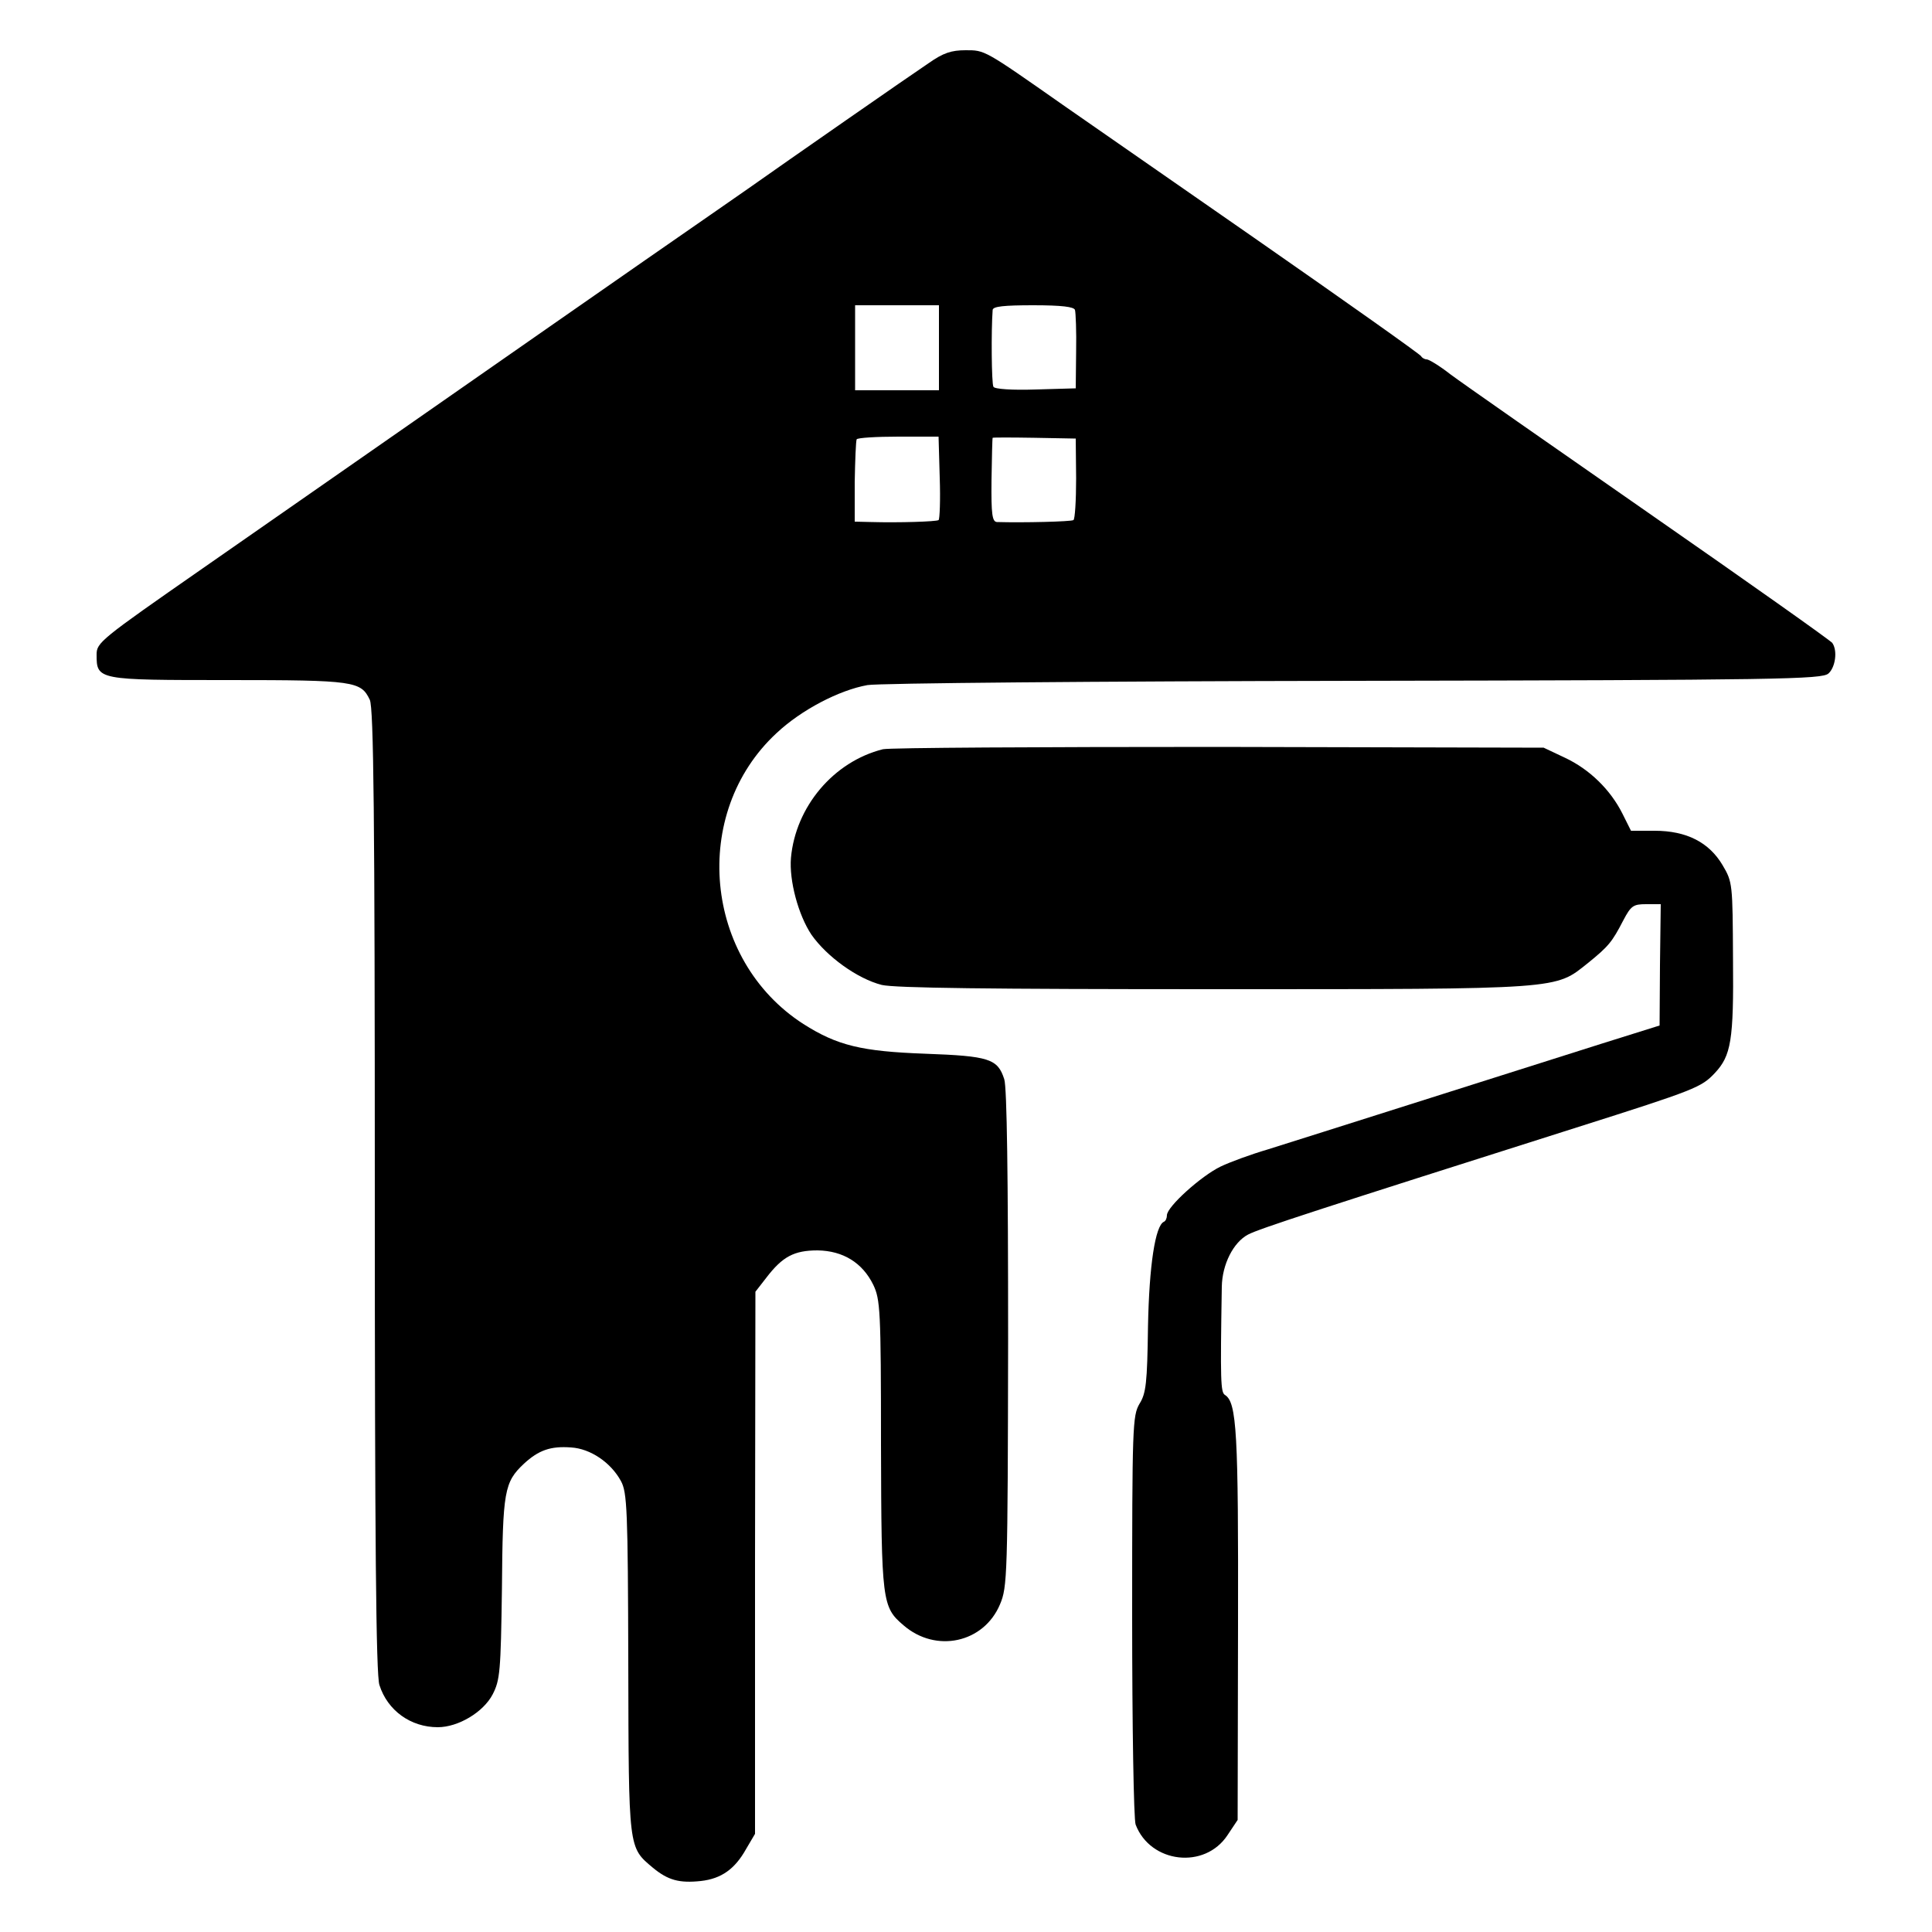
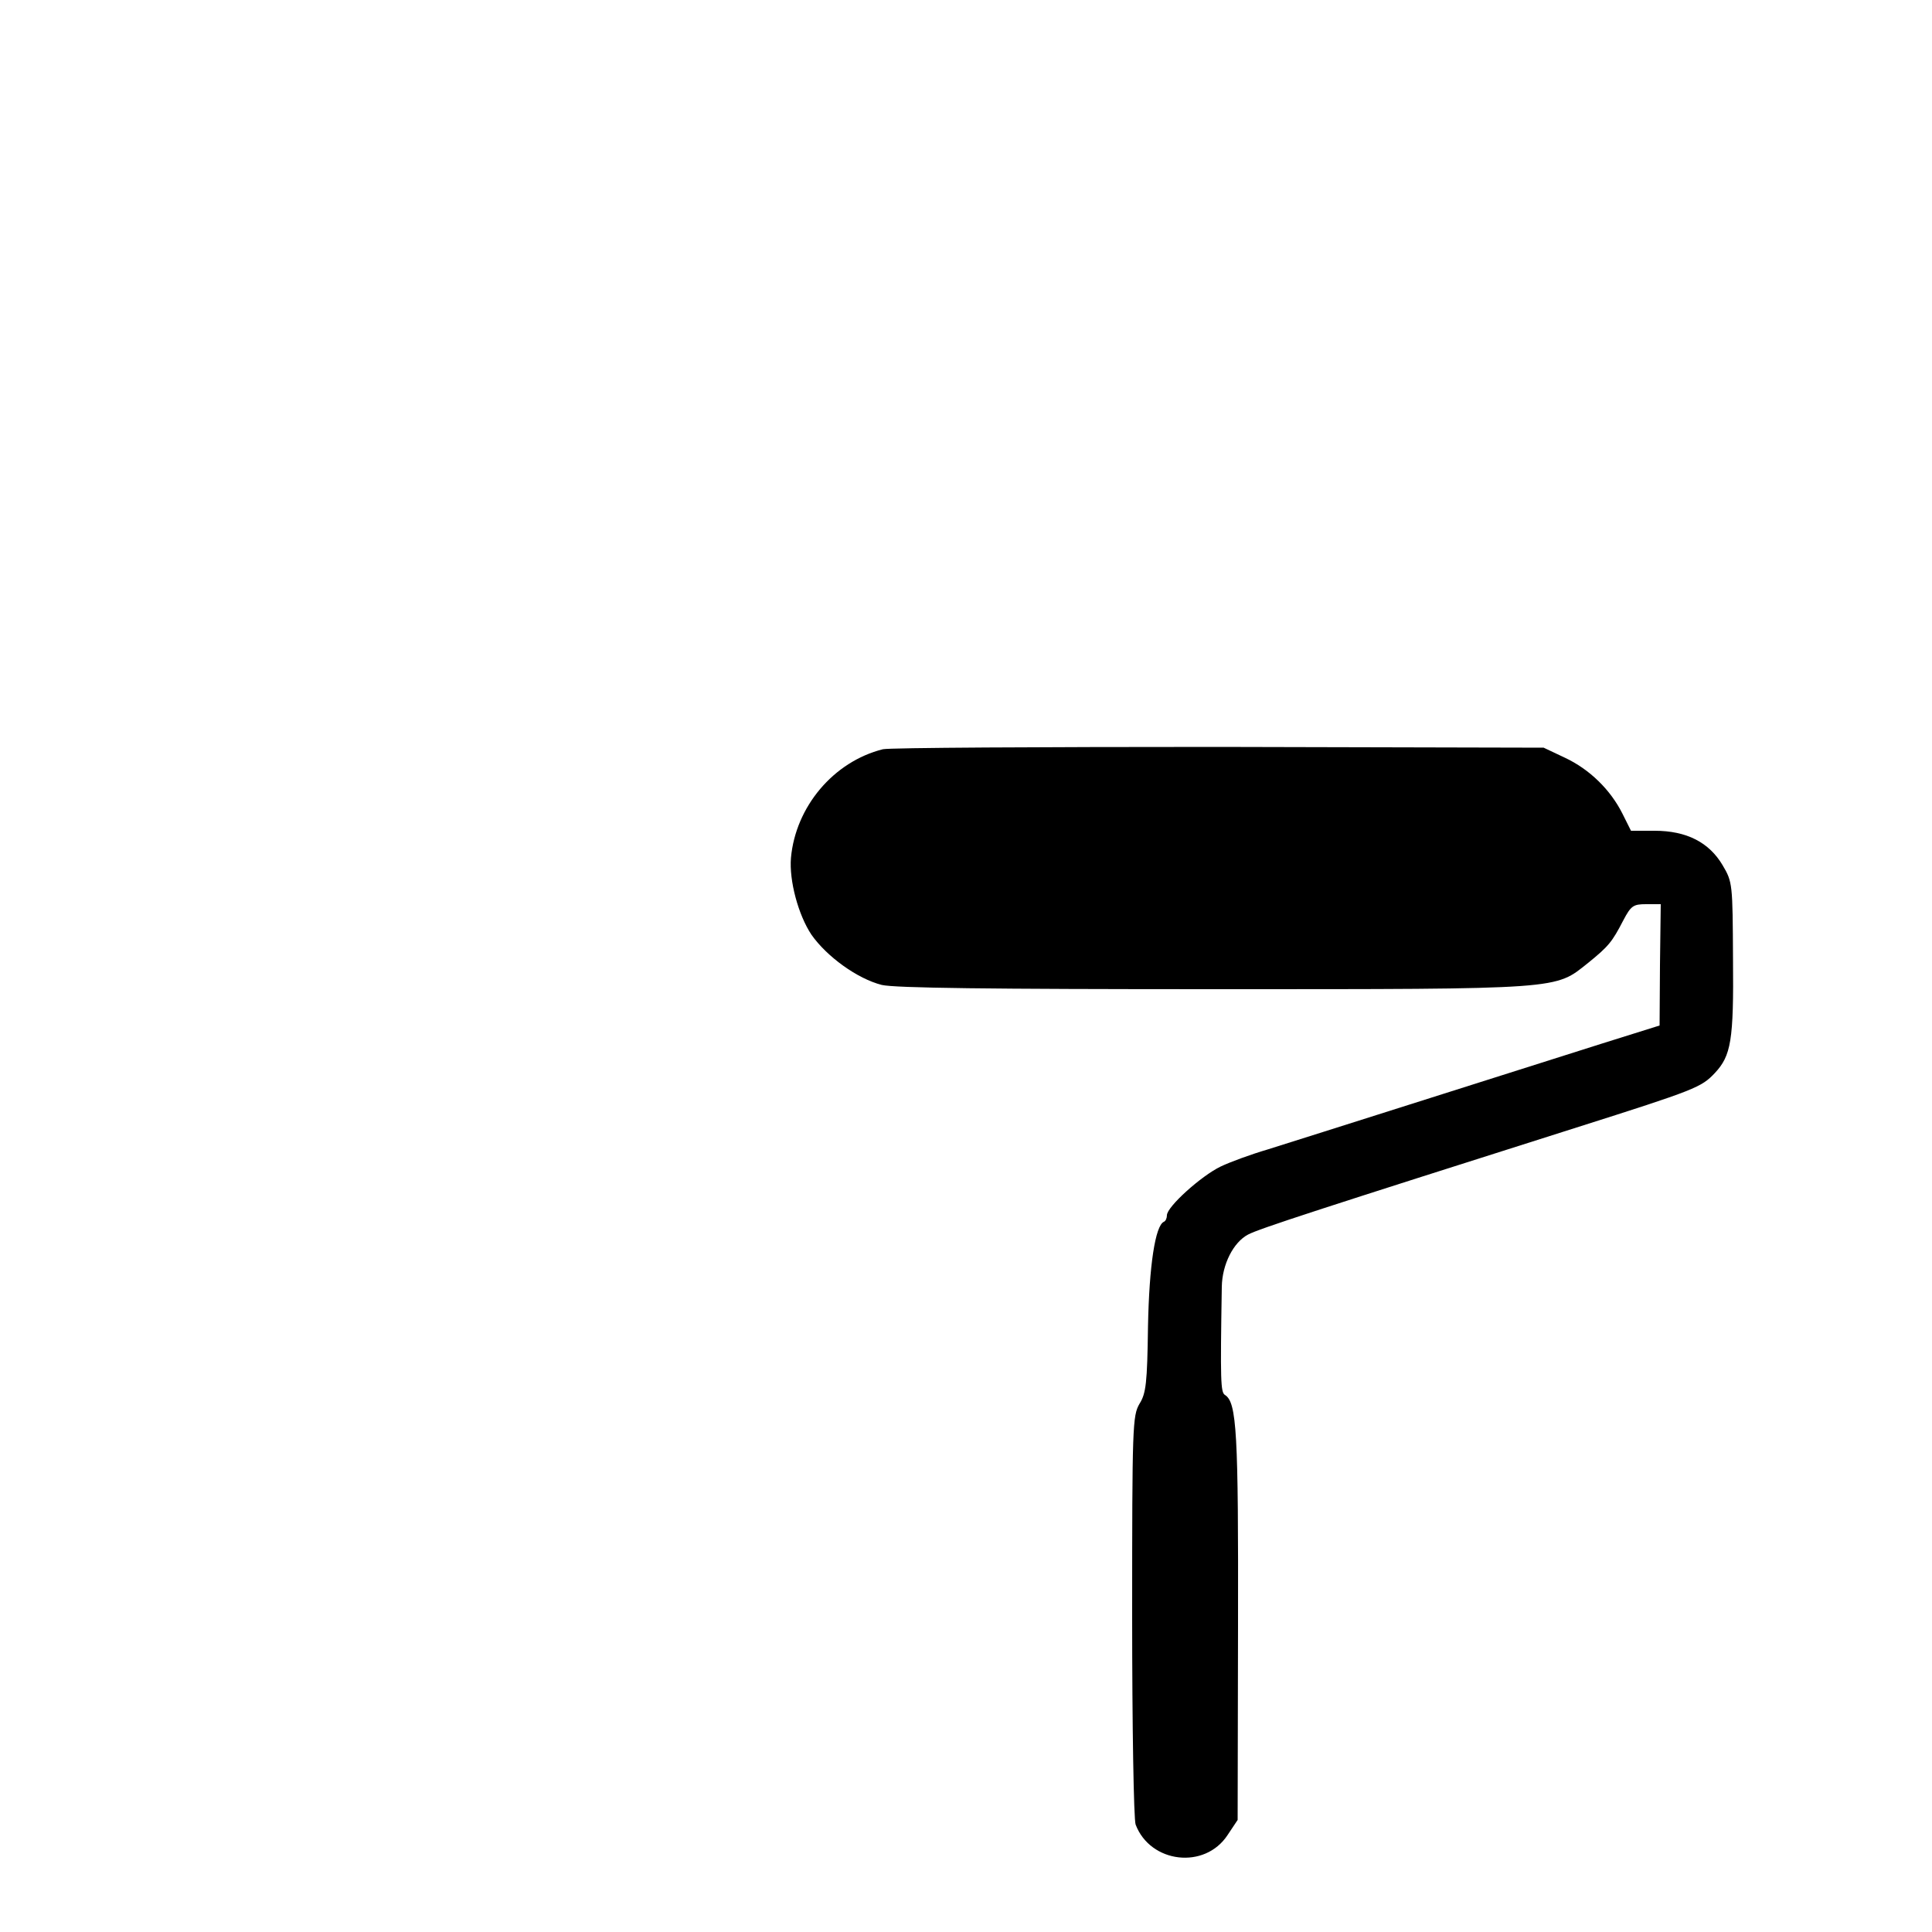
<svg xmlns="http://www.w3.org/2000/svg" version="1.0" width="500pt" height="500pt" viewBox="0 0 500 500" preserveAspectRatio="xMidYMid meet">
  <g transform="translate(0,500) scale(0.1,-0.1)" fill="#000000" stroke="none">
-     <path d="M2404 4837 c-48 -32 -370 -256 -469 -326 -27 -19 -147 -102 -265 -184 -233 -162 -221 -154 -610 -425 -146 -102 -388 -270 -537 -374 -263 -183 -273 -191 -273 -222 0 -66 2 -66 341 -66 327 0 343 -3 366 -51 10 -21 13 -300 13 -1272 0 -894 3 -1254 12 -1278 21 -66 81 -109 151 -109 53 0 118 39 142 85 19 37 21 59 24 274 2 253 6 275 57 323 38 35 69 46 122 42 50 -3 103 -39 129 -87 16 -29 18 -75 19 -472 1 -485 0 -475 64 -529 39 -32 68 -40 124 -34 53 6 88 31 117 83 l23 39 0 701 1 702 28 36 c42 55 72 71 133 71 66 -1 116 -32 144 -89 18 -38 20 -64 20 -414 1 -407 3 -420 58 -467 84 -73 208 -46 250 54 19 45 20 71 21 687 0 419 -3 651 -10 672 -17 53 -39 60 -205 66 -164 6 -227 21 -315 77 -258 166 -293 546 -69 753 64 60 162 111 235 124 28 5 594 10 1259 11 1106 2 1211 4 1228 19 18 16 24 59 10 79 -4 6 -216 156 -472 334 -256 178 -488 340 -516 361 -28 22 -56 39 -62 39 -5 0 -12 4 -14 8 -1 4 -196 142 -433 307 -236 164 -459 319 -495 344 -204 143 -201 141 -251 141 -37 0 -58 -7 -95 -33z m26 -737 l0 -110 -108 0 -109 0 0 110 0 110 108 0 109 0 0 -110z m352 98 c2 -7 4 -56 3 -108 l-1 -95 -104 -3 c-60 -2 -106 1 -109 7 -5 8 -6 147 -2 199 1 9 29 12 105 12 74 0 105 -4 108 -12z m-350 -434 c2 -58 0 -108 -3 -110 -7 -4 -102 -7 -175 -5 l-42 1 0 103 c1 56 3 105 5 110 2 4 51 7 108 7 l104 0 3 -106z m353 -2 c0 -57 -3 -106 -7 -108 -7 -4 -129 -7 -198 -5 -12 1 -15 19 -14 108 1 60 2 109 3 110 1 1 49 1 108 0 l107 -2 1 -103z" />
    <path d="M2285 3061 c-128 -32 -226 -149 -238 -281 -5 -59 19 -148 53 -199 40 -57 119 -114 182 -130 35 -8 275 -11 862 -11 907 0 879 -1 966 68 53 43 62 54 91 110 20 38 26 42 59 42 l38 0 -2 -157 -1 -157 -150 -47 c-82 -26 -294 -93 -470 -149 -176 -56 -354 -112 -395 -125 -41 -12 -96 -32 -121 -44 -50 -24 -139 -104 -139 -126 0 -7 -3 -15 -8 -17 -22 -10 -38 -112 -41 -271 -2 -146 -5 -173 -22 -200 -18 -31 -19 -56 -19 -549 0 -284 4 -527 9 -540 38 -100 179 -117 238 -27 l26 39 1 502 c1 500 -3 579 -34 598 -11 7 -12 36 -8 280 1 58 30 115 68 135 28 15 185 66 850 277 309 98 323 104 358 141 42 45 49 84 47 295 -1 195 -1 199 -27 243 -35 59 -93 89 -176 89 l-61 0 -22 44 c-31 62 -85 115 -149 145 l-55 26 -840 2 c-462 0 -853 -2 -870 -6z" />
  </g>
</svg>